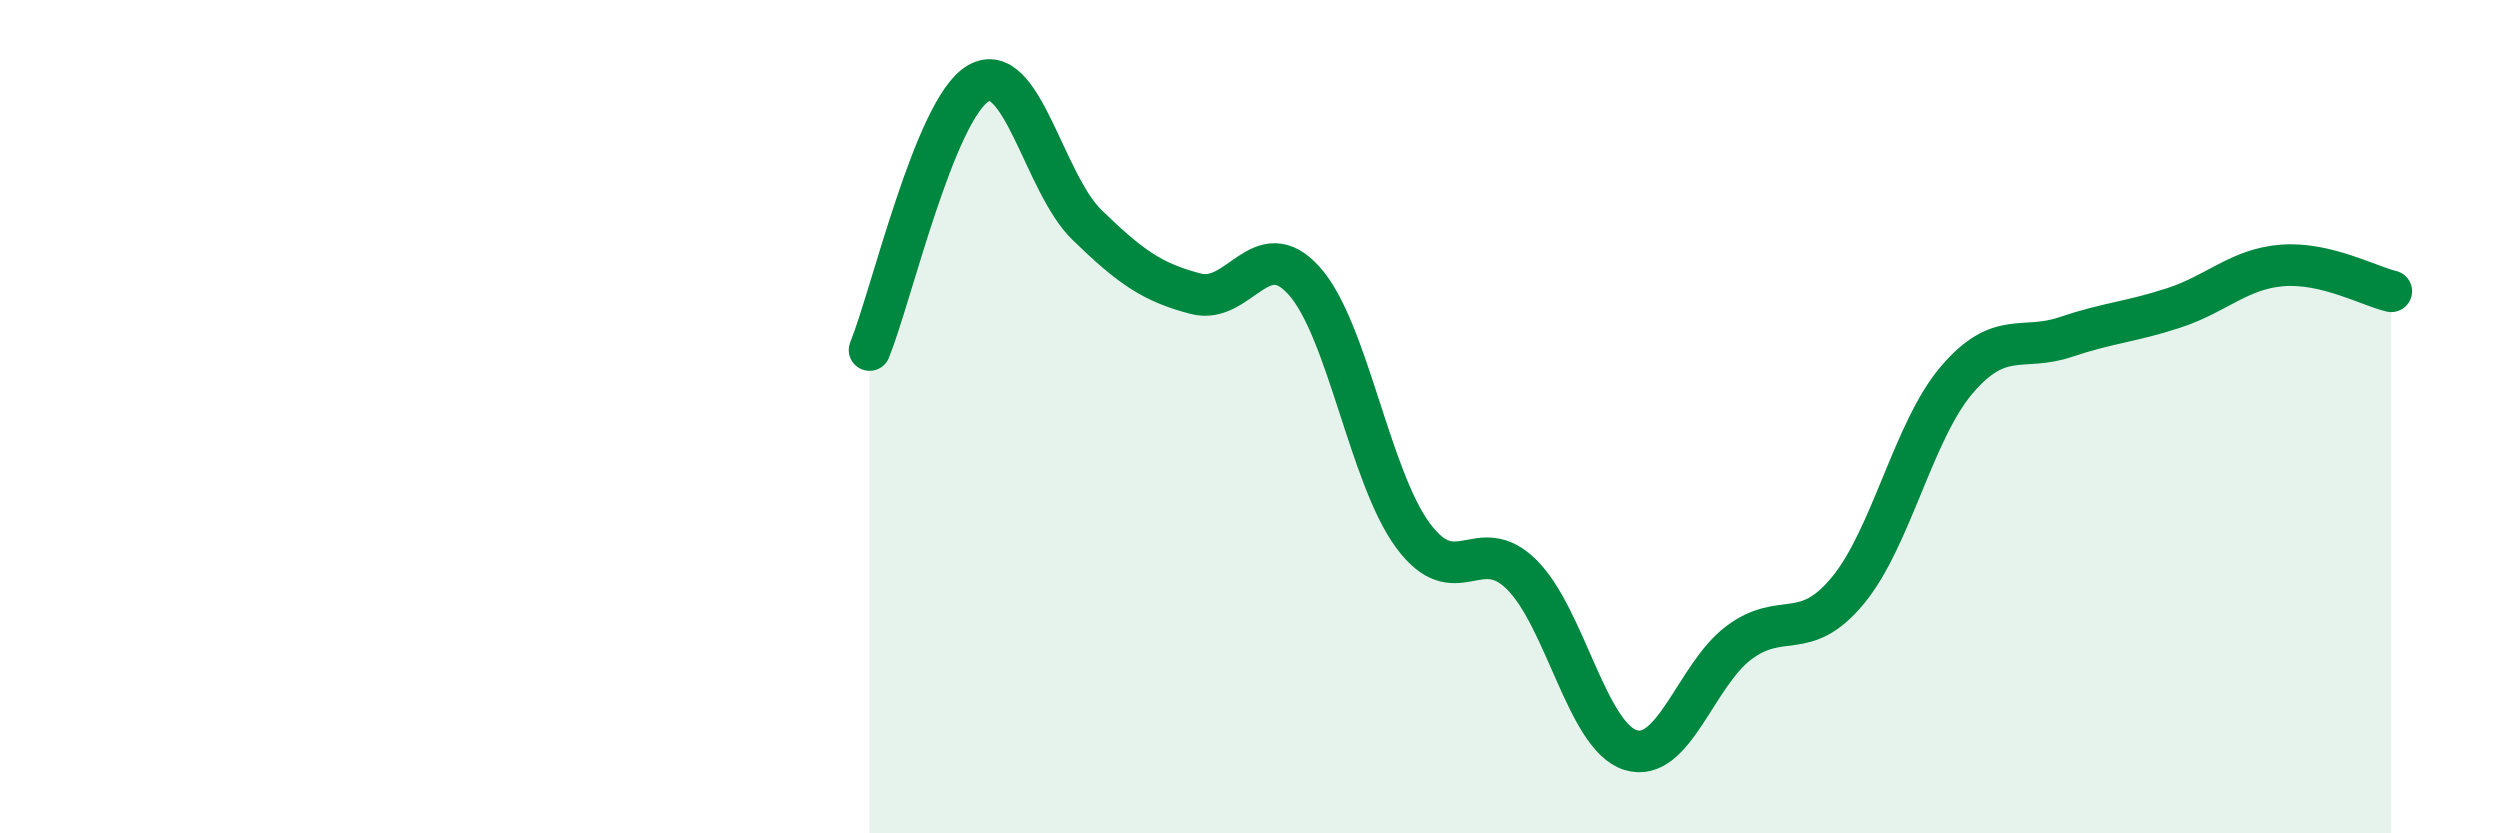
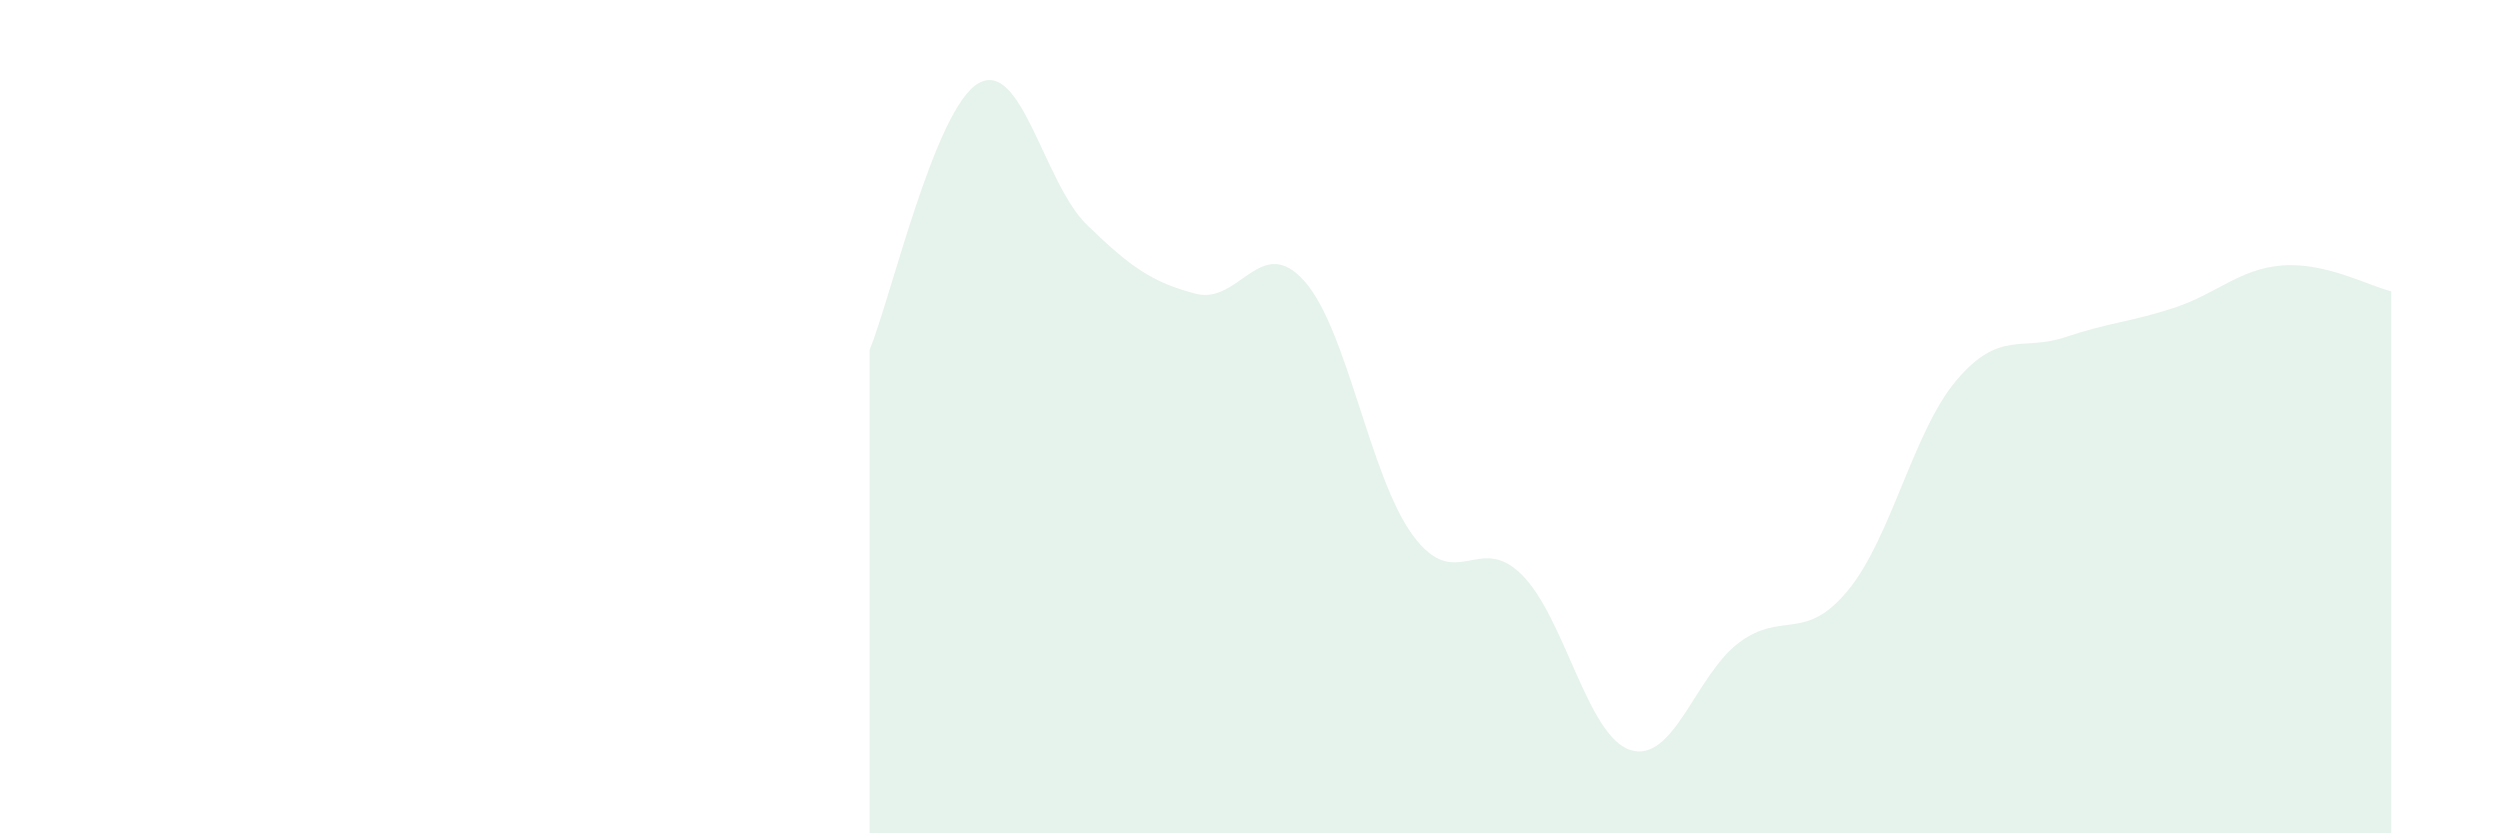
<svg xmlns="http://www.w3.org/2000/svg" width="60" height="20" viewBox="0 0 60 20">
  <path d="M 20.87,8.4 C 21.39,7.12 22.44,2.6 23.48,2 C 24.52,1.4 25.05,4.39 26.09,5.4 C 27.13,6.41 27.66,6.78 28.7,7.05 C 29.74,7.32 30.26,5.58 31.3,6.74 C 32.34,7.9 32.87,11.44 33.91,12.85 C 34.95,14.26 35.48,12.76 36.52,13.79 C 37.56,14.82 38.09,17.67 39.13,18 C 40.17,18.33 40.7,16.19 41.74,15.42 C 42.78,14.65 43.31,15.43 44.35,14.17 C 45.39,12.91 45.92,10.34 46.96,9.12 C 48,7.9 48.53,8.44 49.57,8.09 C 50.61,7.74 51.13,7.73 52.17,7.39 C 53.21,7.05 53.74,6.45 54.78,6.37 C 55.82,6.29 56.87,6.87 57.39,6.99L57.39 20L20.87 20Z" fill="#008740" opacity="0.1" stroke-linecap="round" stroke-linejoin="round" />
-   <path d="M 20.87,8.4 C 21.39,7.12 22.44,2.6 23.48,2 C 24.52,1.4 25.05,4.39 26.09,5.4 C 27.13,6.41 27.66,6.78 28.7,7.05 C 29.74,7.32 30.26,5.58 31.3,6.74 C 32.34,7.9 32.87,11.44 33.91,12.85 C 34.95,14.26 35.48,12.76 36.52,13.79 C 37.56,14.82 38.09,17.67 39.13,18 C 40.17,18.33 40.7,16.19 41.74,15.42 C 42.78,14.65 43.31,15.43 44.35,14.17 C 45.39,12.91 45.92,10.34 46.96,9.12 C 48,7.9 48.53,8.44 49.57,8.09 C 50.61,7.74 51.13,7.73 52.17,7.39 C 53.21,7.05 53.74,6.45 54.78,6.37 C 55.82,6.29 56.87,6.87 57.39,6.99" stroke="#008740" stroke-width="1" fill="none" stroke-linecap="round" stroke-linejoin="round" />
</svg>